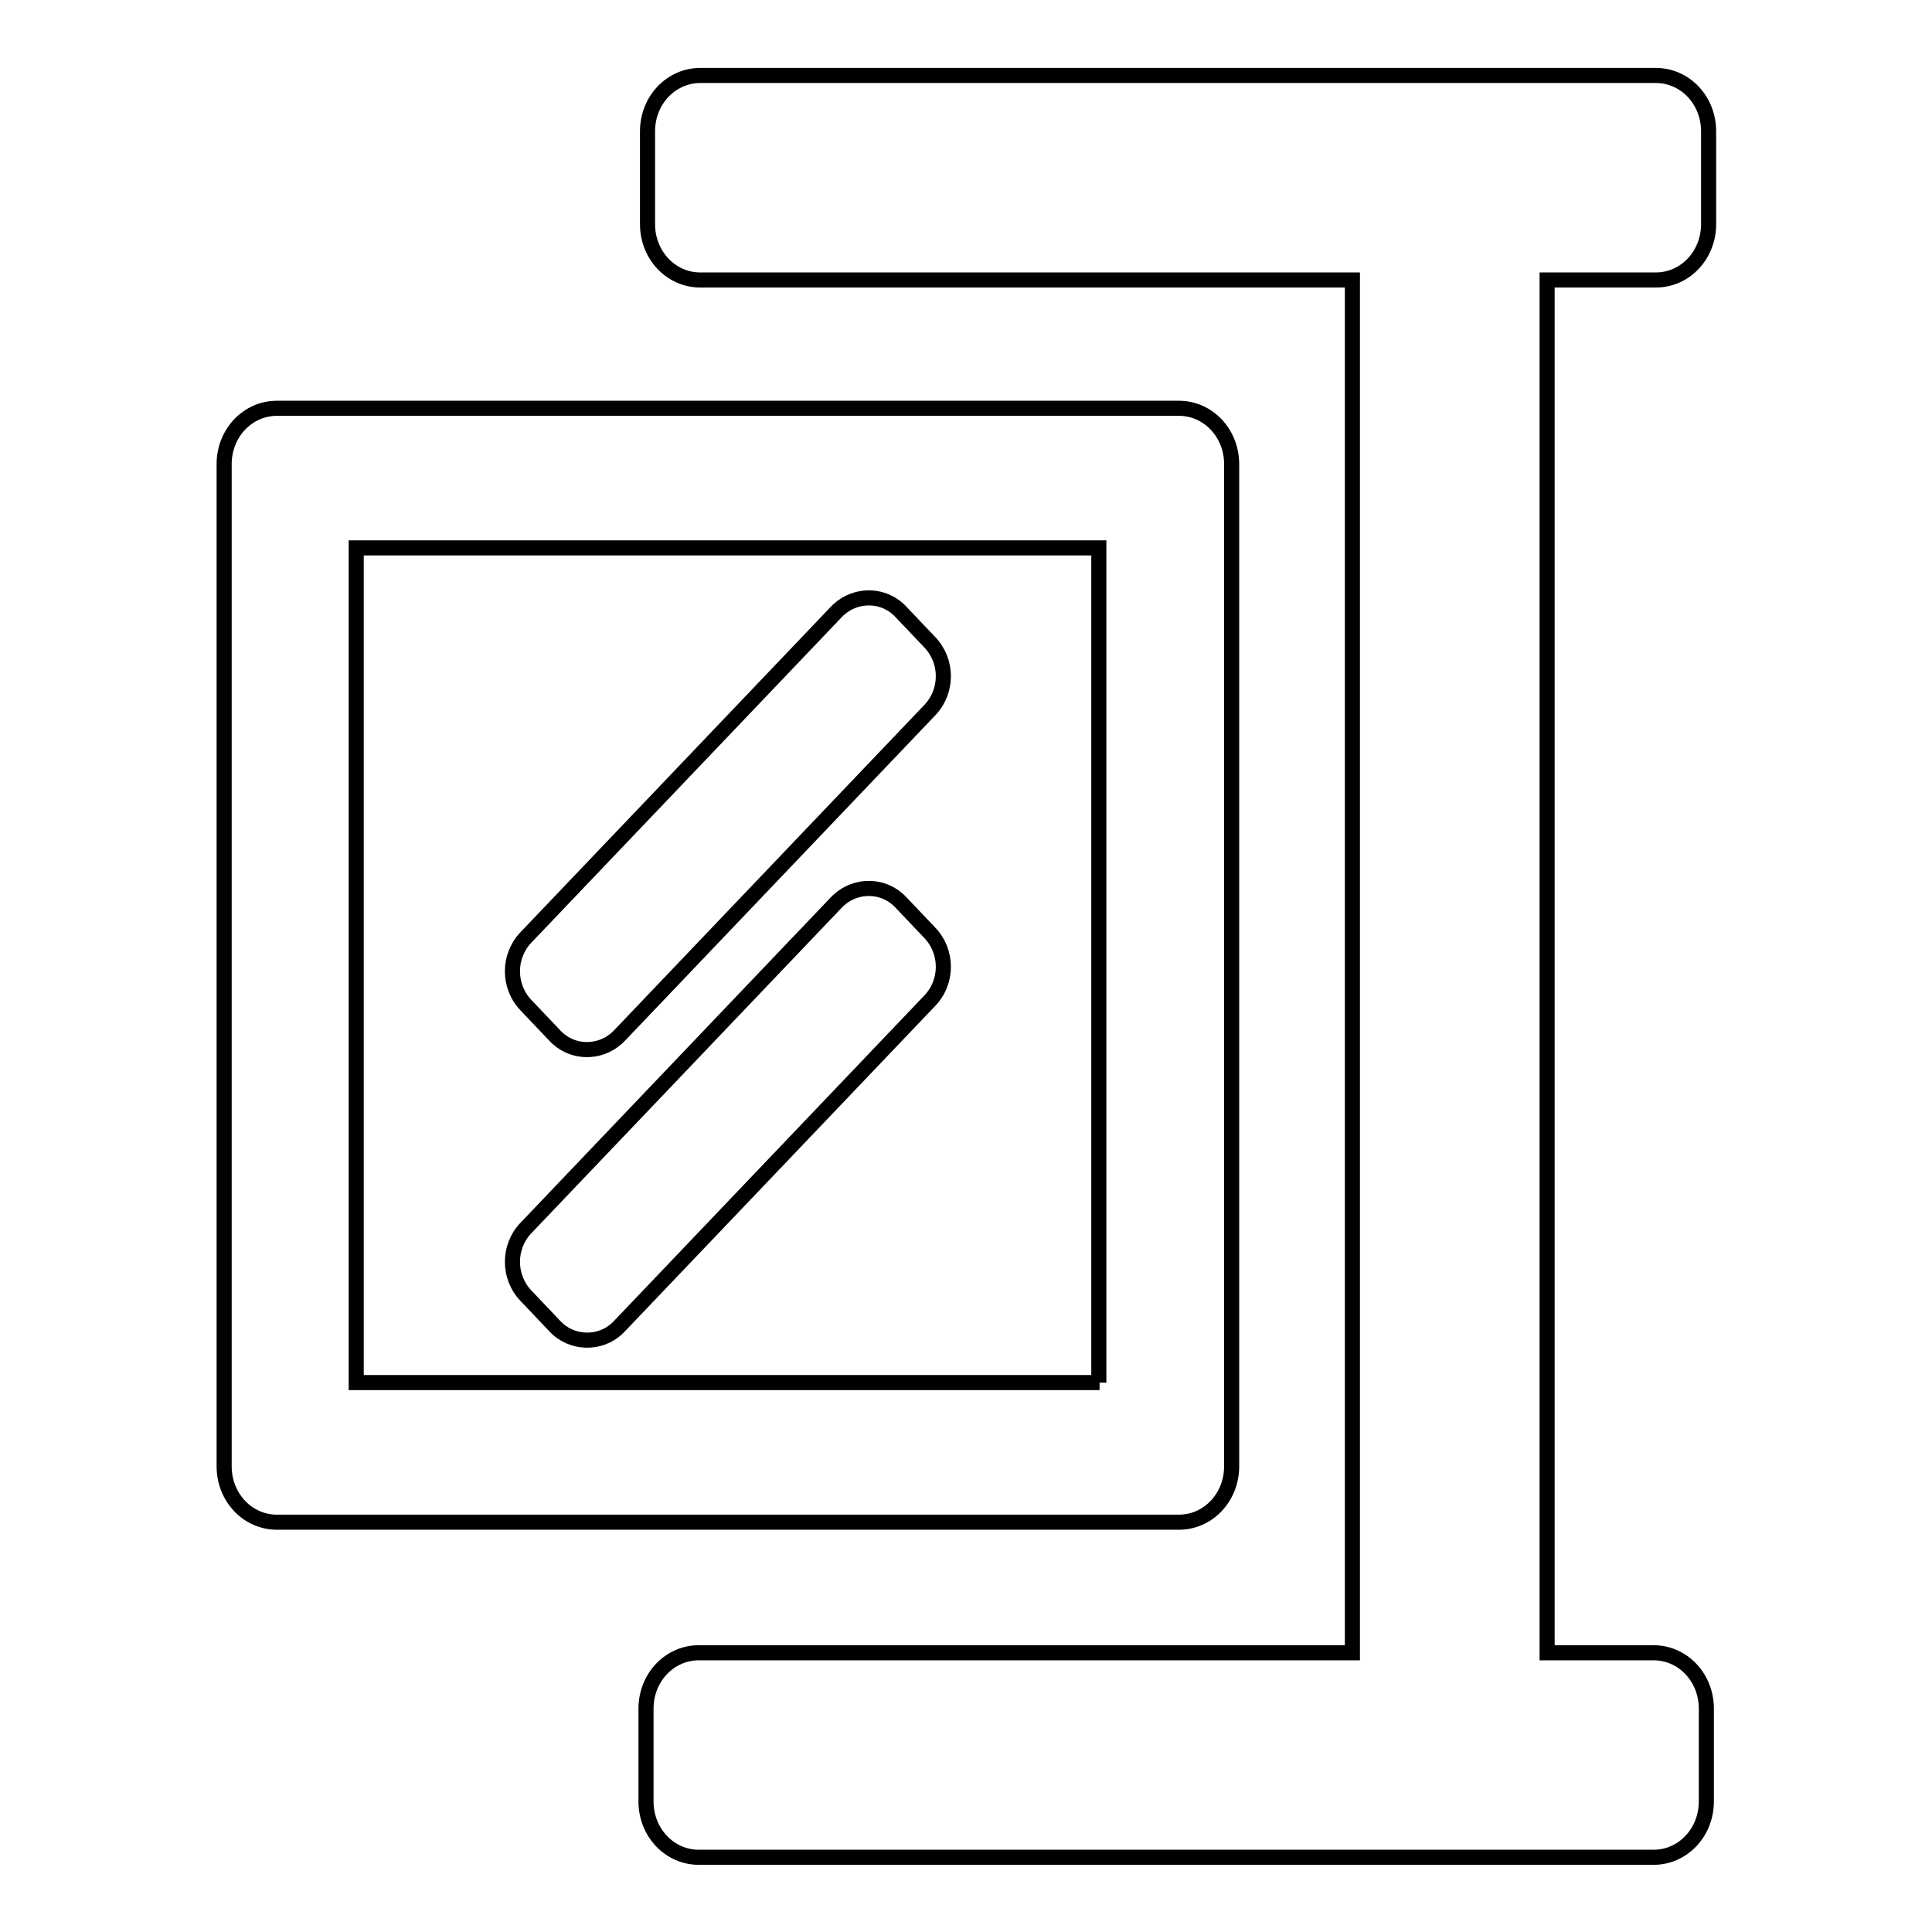
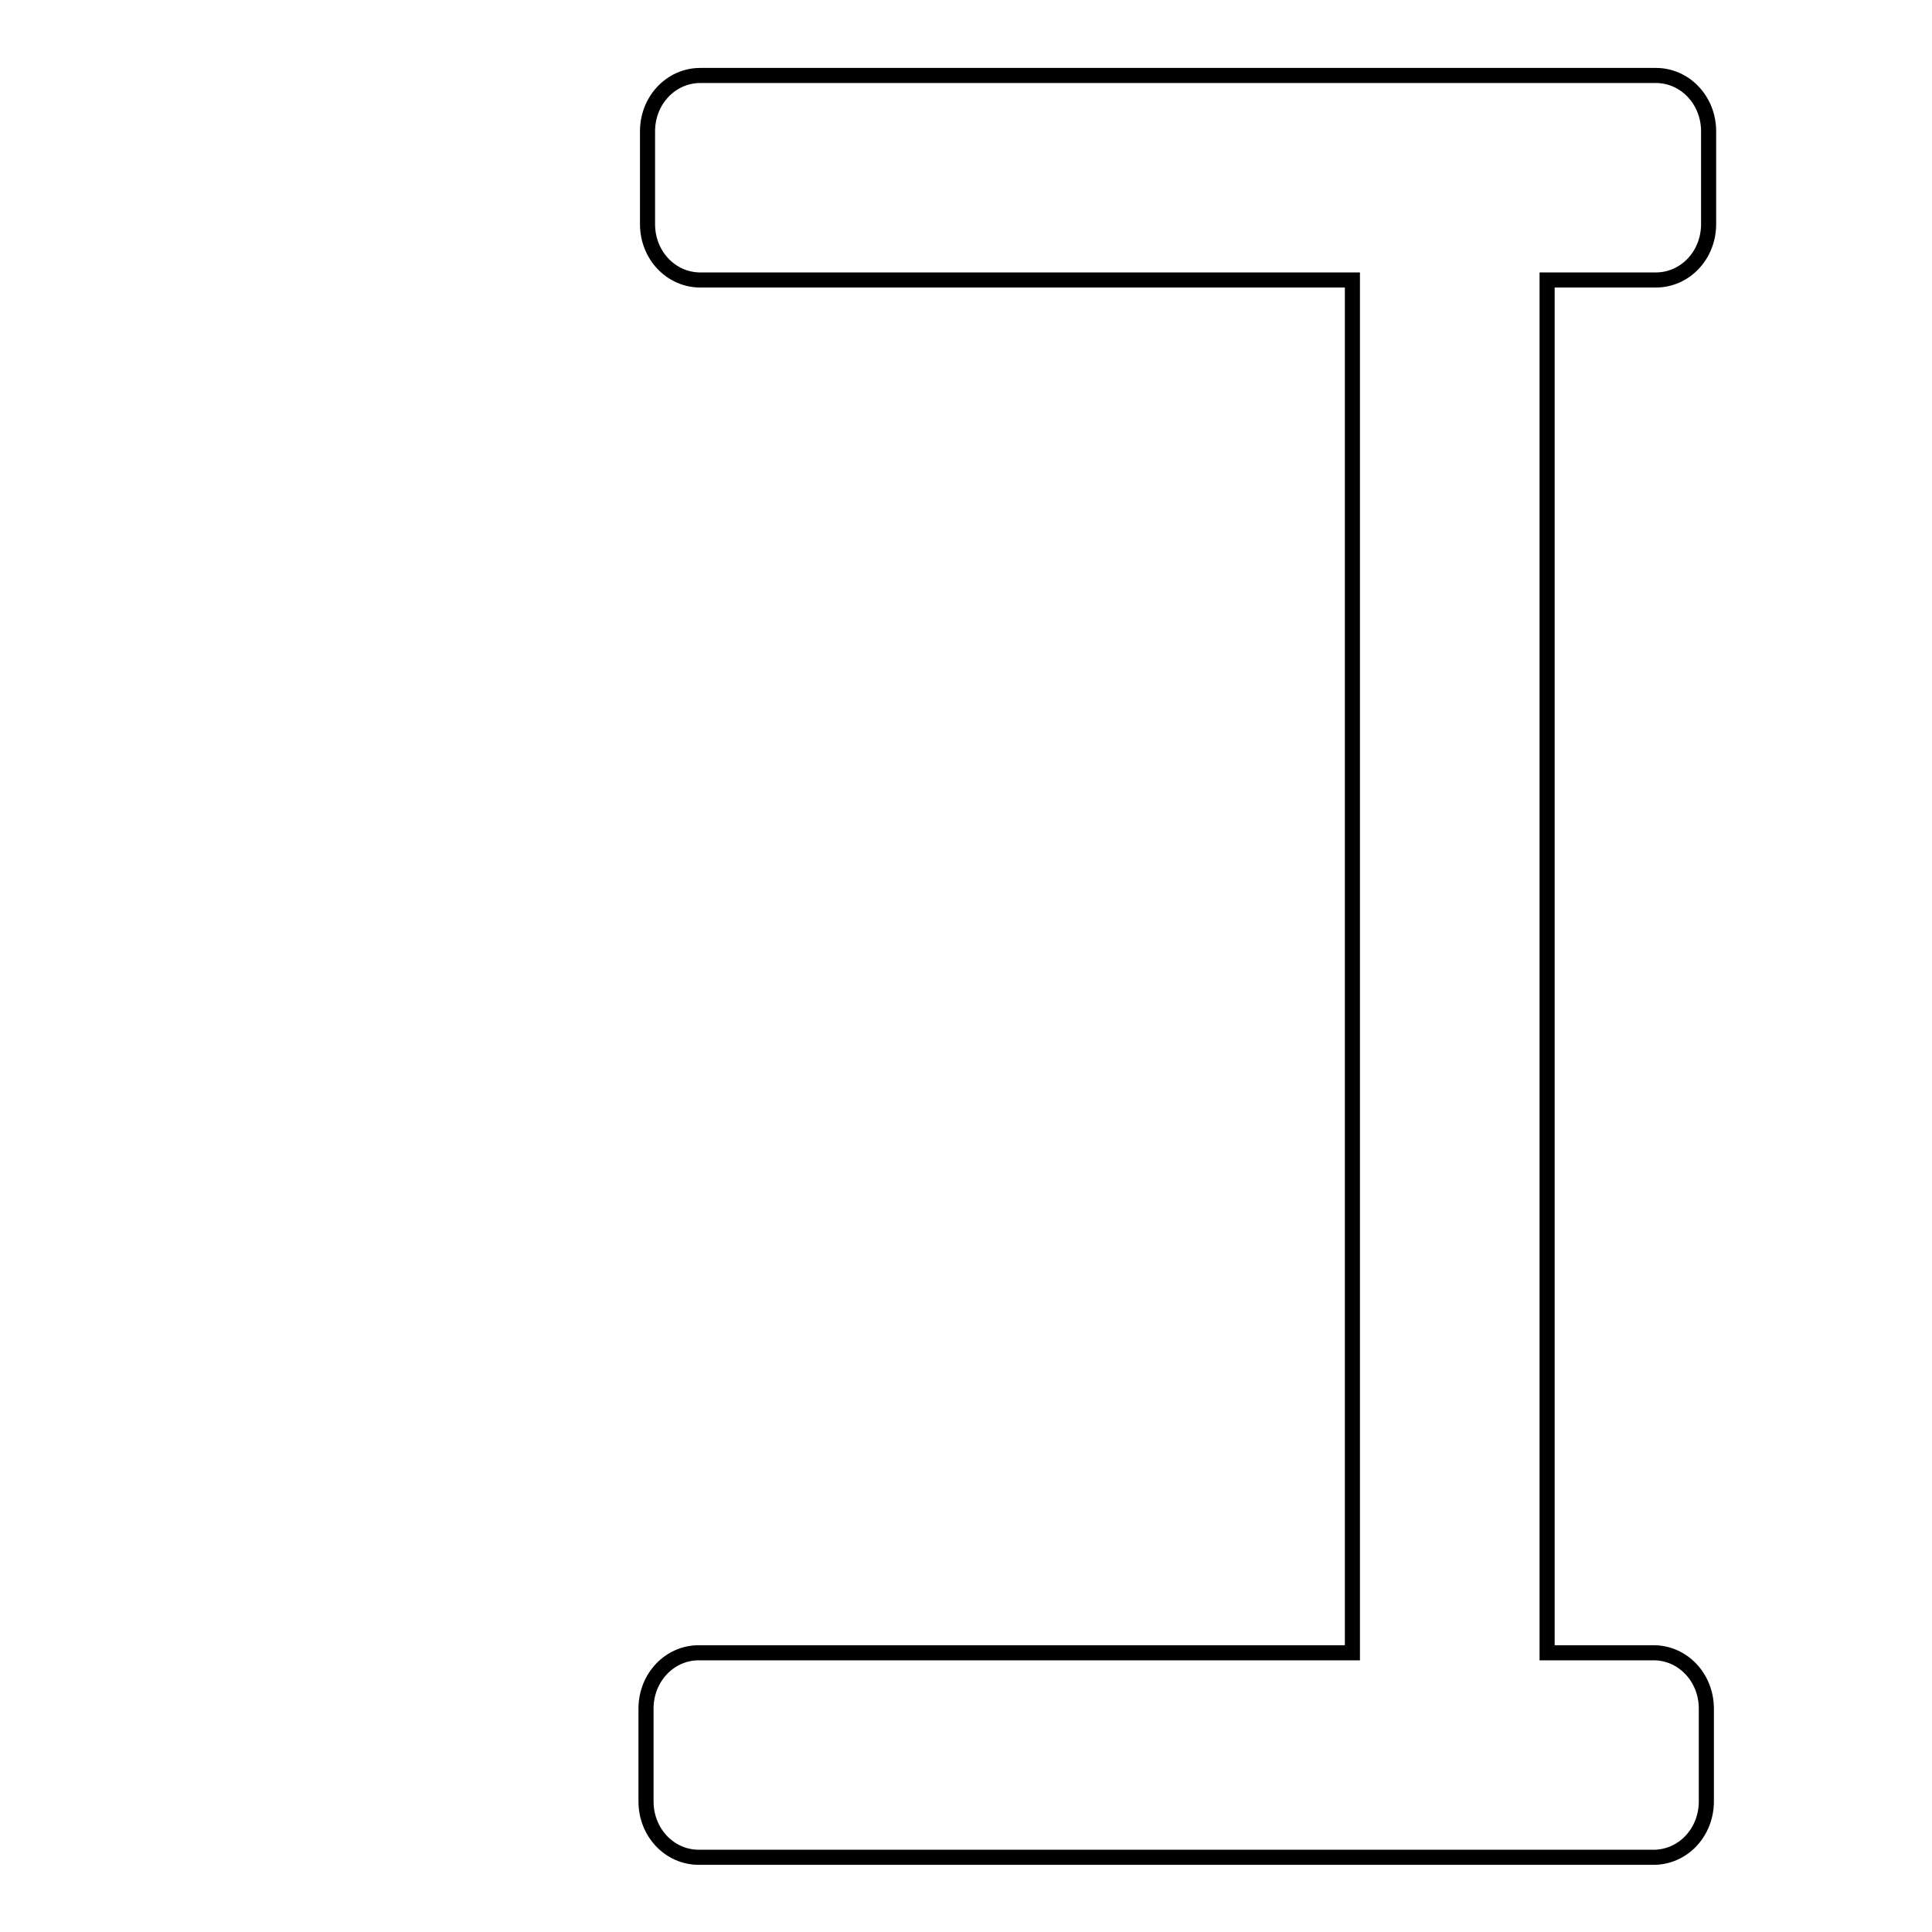
<svg xmlns="http://www.w3.org/2000/svg" version="1.1" x="0px" y="0px" viewBox="0 0 256 256" enable-background="new 0 0 256 256" xml:space="preserve">
  <g>
-     <path stroke-width="2" fill-opacity="0" stroke="#000000" d="M163.2,194.3V61.5c0-4.1-3.1-7.4-7-7.4H36.7c-3.9,0-7,3.3-7,7.4v132.8c0,4.1,3.1,7.4,7,7.4h119.5 C160.1,201.7,163.2,198.4,163.2,194.3z M145.7,183.2H47.2V72.6h98.4V183.2z" />
-     <path stroke-width="2" fill-opacity="0" stroke="#000000" d="M73.5,137.2c2.2,2.4,5.9,2.5,8.3,0.3c0.1-0.1,0.2-0.2,0.3-0.3l41.1-43.1c2.4-2.5,2.4-6.5,0-9l-3.8-4 c-2.2-2.4-5.9-2.5-8.3-0.3c-0.1,0.1-0.2,0.2-0.3,0.3l-41.1,43.1c-2.4,2.5-2.4,6.5,0,9L73.5,137.2z M73.5,175.7 c2.2,2.4,6,2.5,8.3,0.3c0.1-0.1,0.2-0.2,0.3-0.3l41.1-43.1c2.4-2.5,2.4-6.5,0-9l-3.8-4c-2.2-2.4-5.9-2.5-8.3-0.3 c-0.1,0.1-0.2,0.2-0.3,0.3l-41.1,43.1c-2.4,2.5-2.4,6.5,0,9L73.5,175.7z" />
    <path stroke-width="2" fill-opacity="0" stroke="#000000" d="M219.2,37.1h0.2c3.9,0,7-3.3,7-7.4V17.4c0-4.1-3.1-7.4-7-7.4H92.8c-3.9,0-7,3.3-7,7.4v12.3 c0,4.1,3.1,7.4,7,7.4h86.4v181.9H92.6c-3.9,0-7,3.3-7,7.4v12.3c0,4.1,3.1,7.4,7,7.4h126.5c3.9,0,7-3.3,7-7.4v-12.3 c0-4.1-3.1-7.4-7-7.4H205V37.1H219.2z" />
  </g>
</svg>